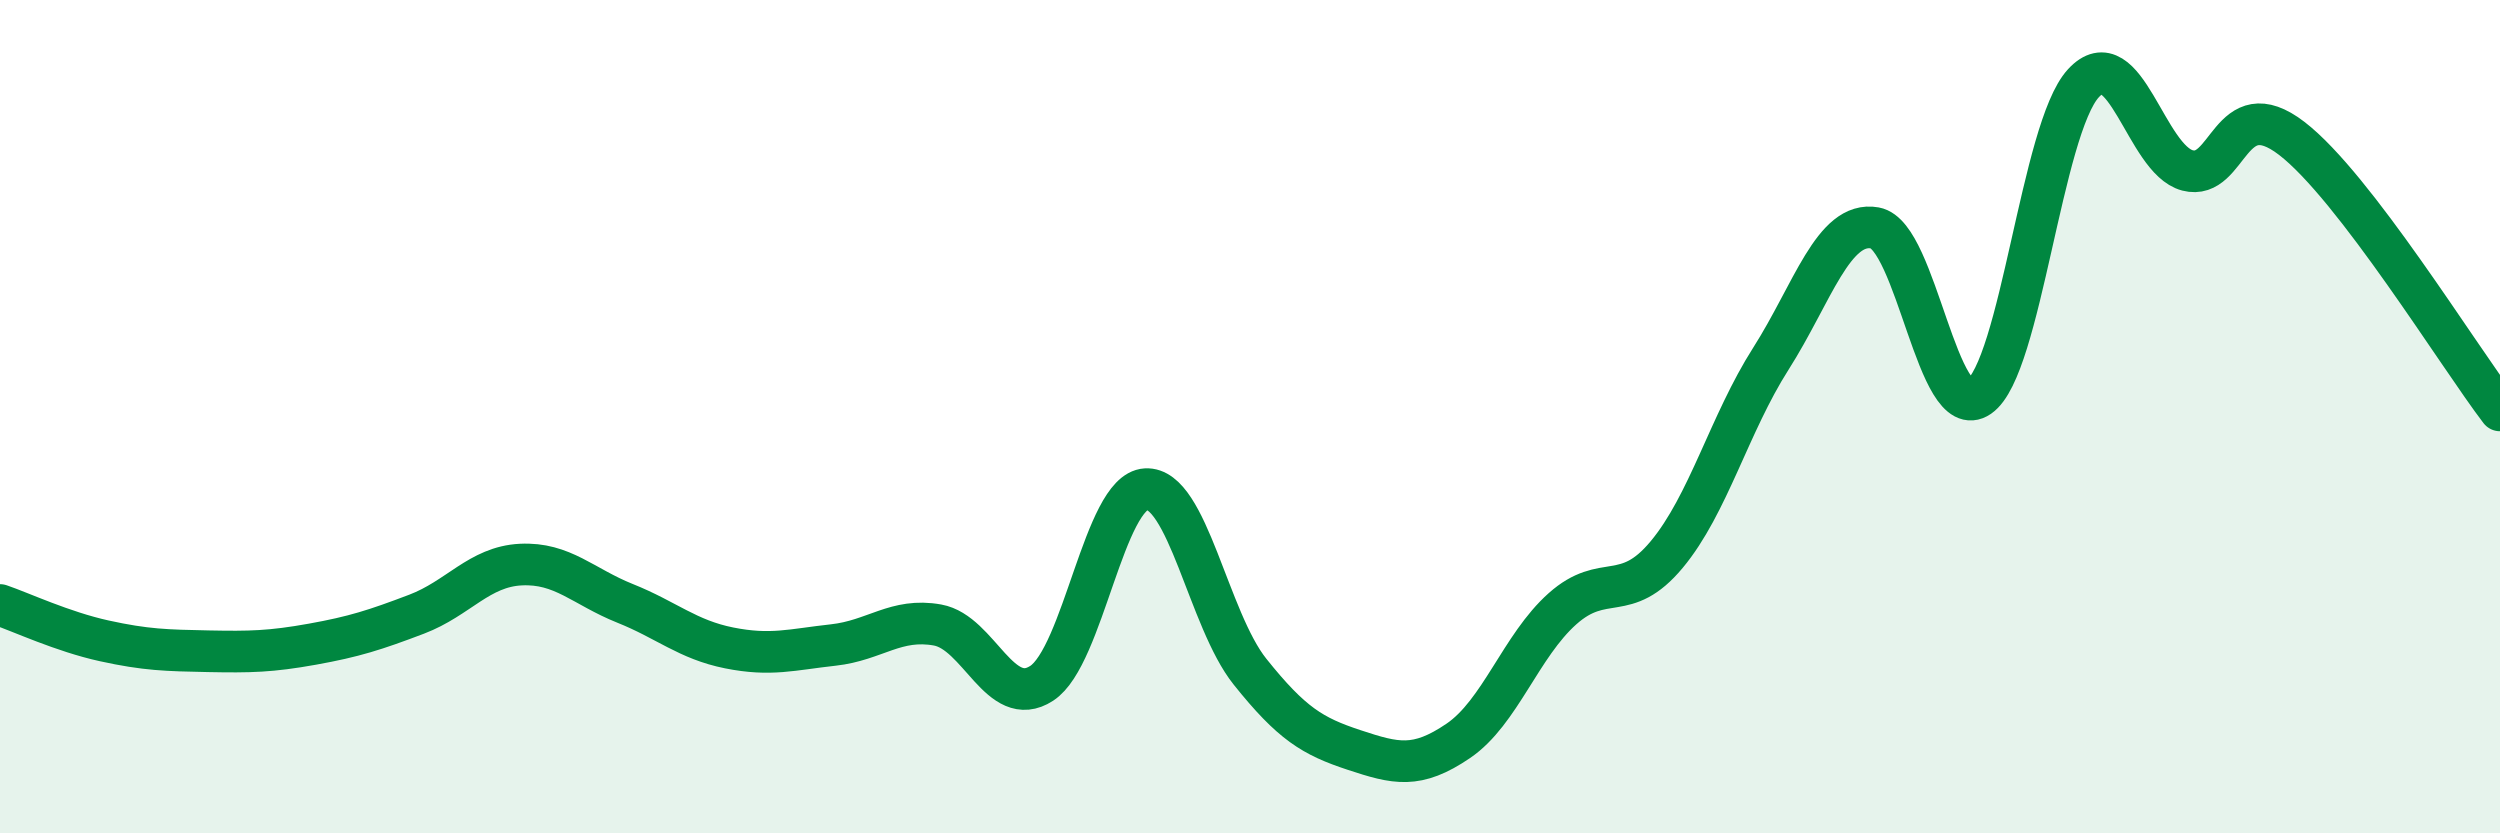
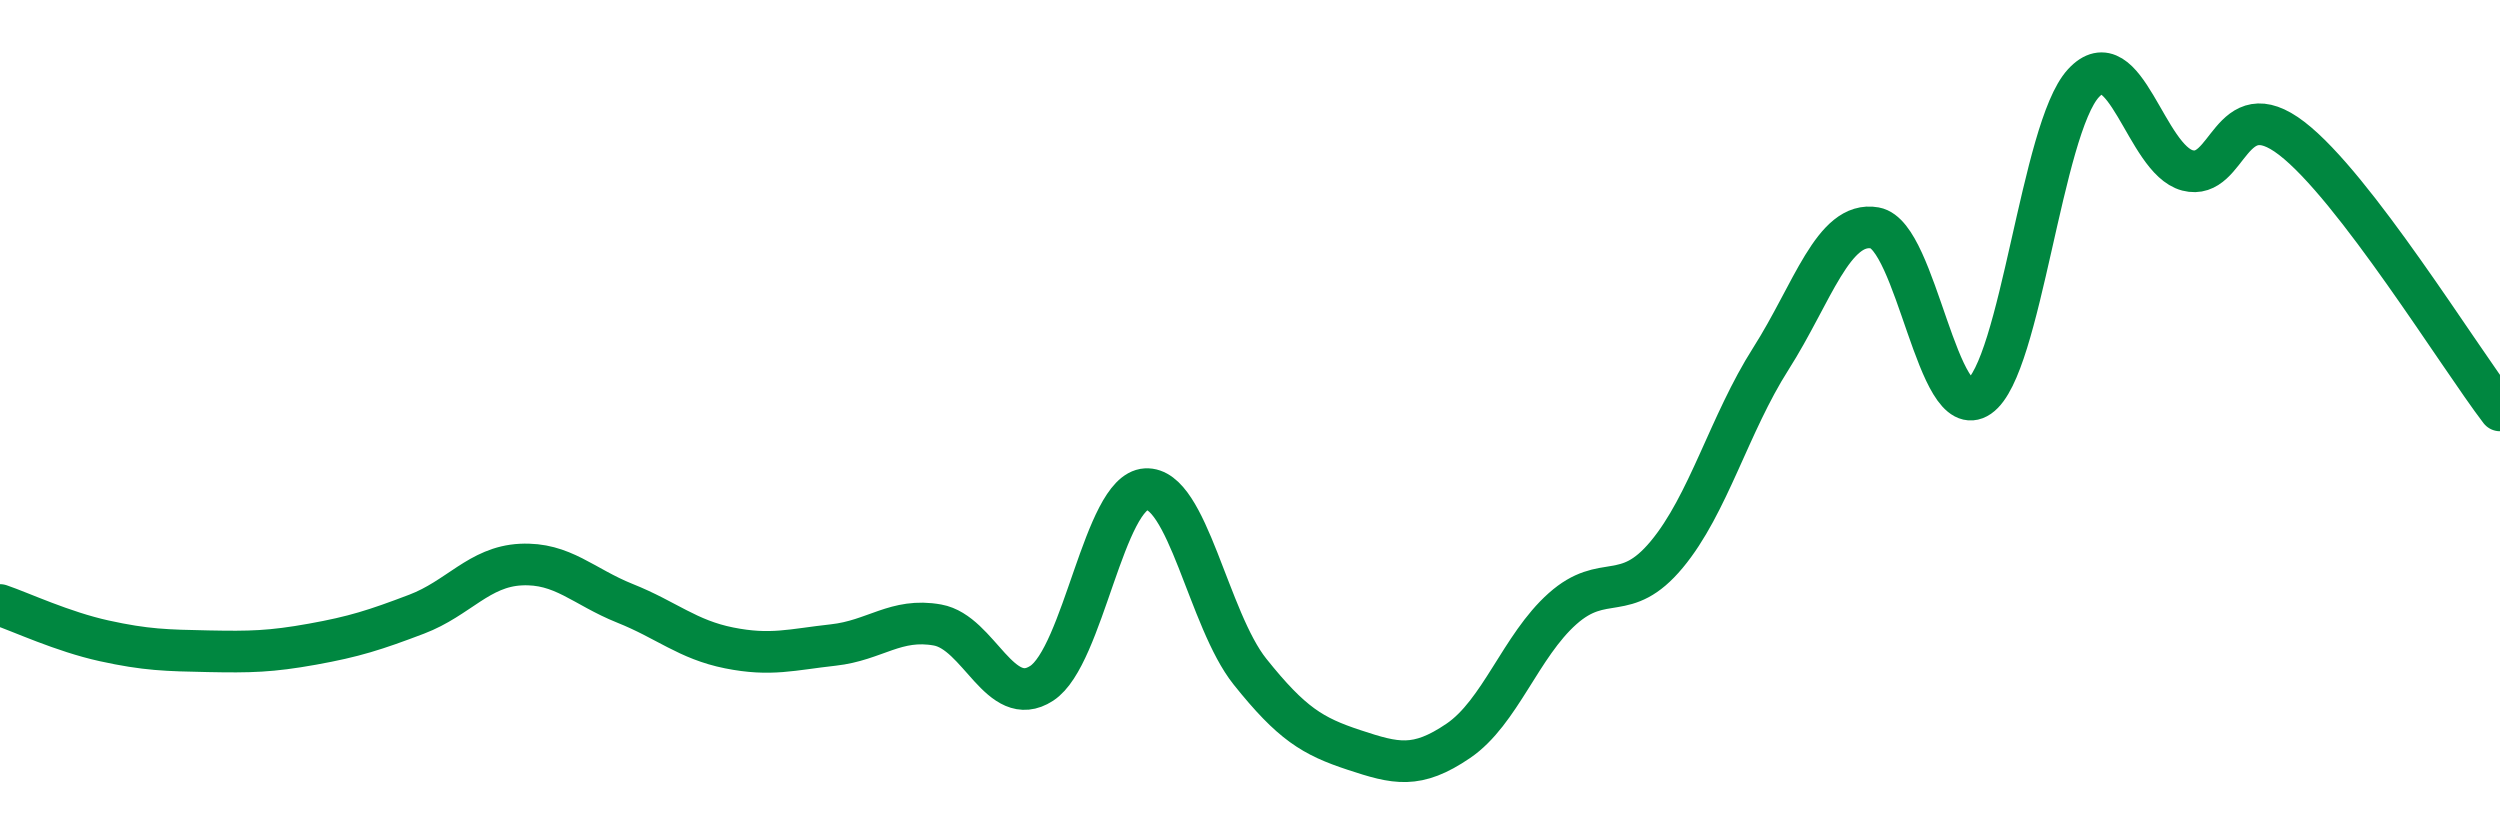
<svg xmlns="http://www.w3.org/2000/svg" width="60" height="20" viewBox="0 0 60 20">
-   <path d="M 0,14.52 C 0.5,14.69 1.5,15.16 2.5,15.38 C 3.5,15.6 4,15.61 5,15.63 C 6,15.65 6.5,15.64 7.5,15.46 C 8.5,15.28 9,15.12 10,14.74 C 11,14.36 11.5,13.6 12.5,13.55 C 13.5,13.5 14,14.08 15,14.48 C 16,14.88 16.5,15.35 17.5,15.55 C 18.5,15.75 19,15.59 20,15.48 C 21,15.37 21.5,14.82 22.5,15 C 23.5,15.18 24,17.05 25,16.4 C 26,15.75 26.5,11.8 27.5,11.74 C 28.5,11.68 29,14.87 30,16.12 C 31,17.37 31.5,17.67 32.5,18 C 33.5,18.33 34,18.46 35,17.78 C 36,17.1 36.5,15.5 37.5,14.61 C 38.5,13.72 39,14.51 40,13.31 C 41,12.11 41.5,10.18 42.5,8.61 C 43.5,7.04 44,5.29 45,5.47 C 46,5.65 46.5,10.21 47.5,9.52 C 48.5,8.83 49,3.09 50,2 C 51,0.91 51.5,3.83 52.5,4.09 C 53.5,4.35 53.5,2.17 55,3.32 C 56.5,4.47 59,8.54 60,9.85L60 20L0 20Z" fill="#008740" opacity="0.1" stroke-linecap="round" stroke-linejoin="round" />
  <path d="M 0,14.52 C 0.5,14.69 1.5,15.16 2.5,15.38 C 3.5,15.6 4,15.61 5,15.63 C 6,15.65 6.5,15.64 7.5,15.46 C 8.5,15.28 9,15.12 10,14.74 C 11,14.36 11.5,13.6 12.5,13.55 C 13.5,13.5 14,14.08 15,14.48 C 16,14.88 16.5,15.35 17.5,15.55 C 18.5,15.75 19,15.59 20,15.48 C 21,15.37 21.5,14.82 22.5,15 C 23.5,15.18 24,17.05 25,16.4 C 26,15.75 26.5,11.8 27.5,11.74 C 28.5,11.68 29,14.87 30,16.12 C 31,17.37 31.5,17.67 32.5,18 C 33.5,18.33 34,18.46 35,17.78 C 36,17.1 36.5,15.5 37.5,14.61 C 38.5,13.72 39,14.51 40,13.31 C 41,12.11 41.5,10.18 42.5,8.61 C 43.5,7.04 44,5.29 45,5.47 C 46,5.65 46.5,10.21 47.5,9.52 C 48.5,8.83 49,3.09 50,2 C 51,0.91 51.5,3.83 52.5,4.09 C 53.5,4.35 53.5,2.17 55,3.32 C 56.5,4.47 59,8.54 60,9.85" stroke="#008740" stroke-width="1" fill="none" stroke-linecap="round" stroke-linejoin="round" />
</svg>